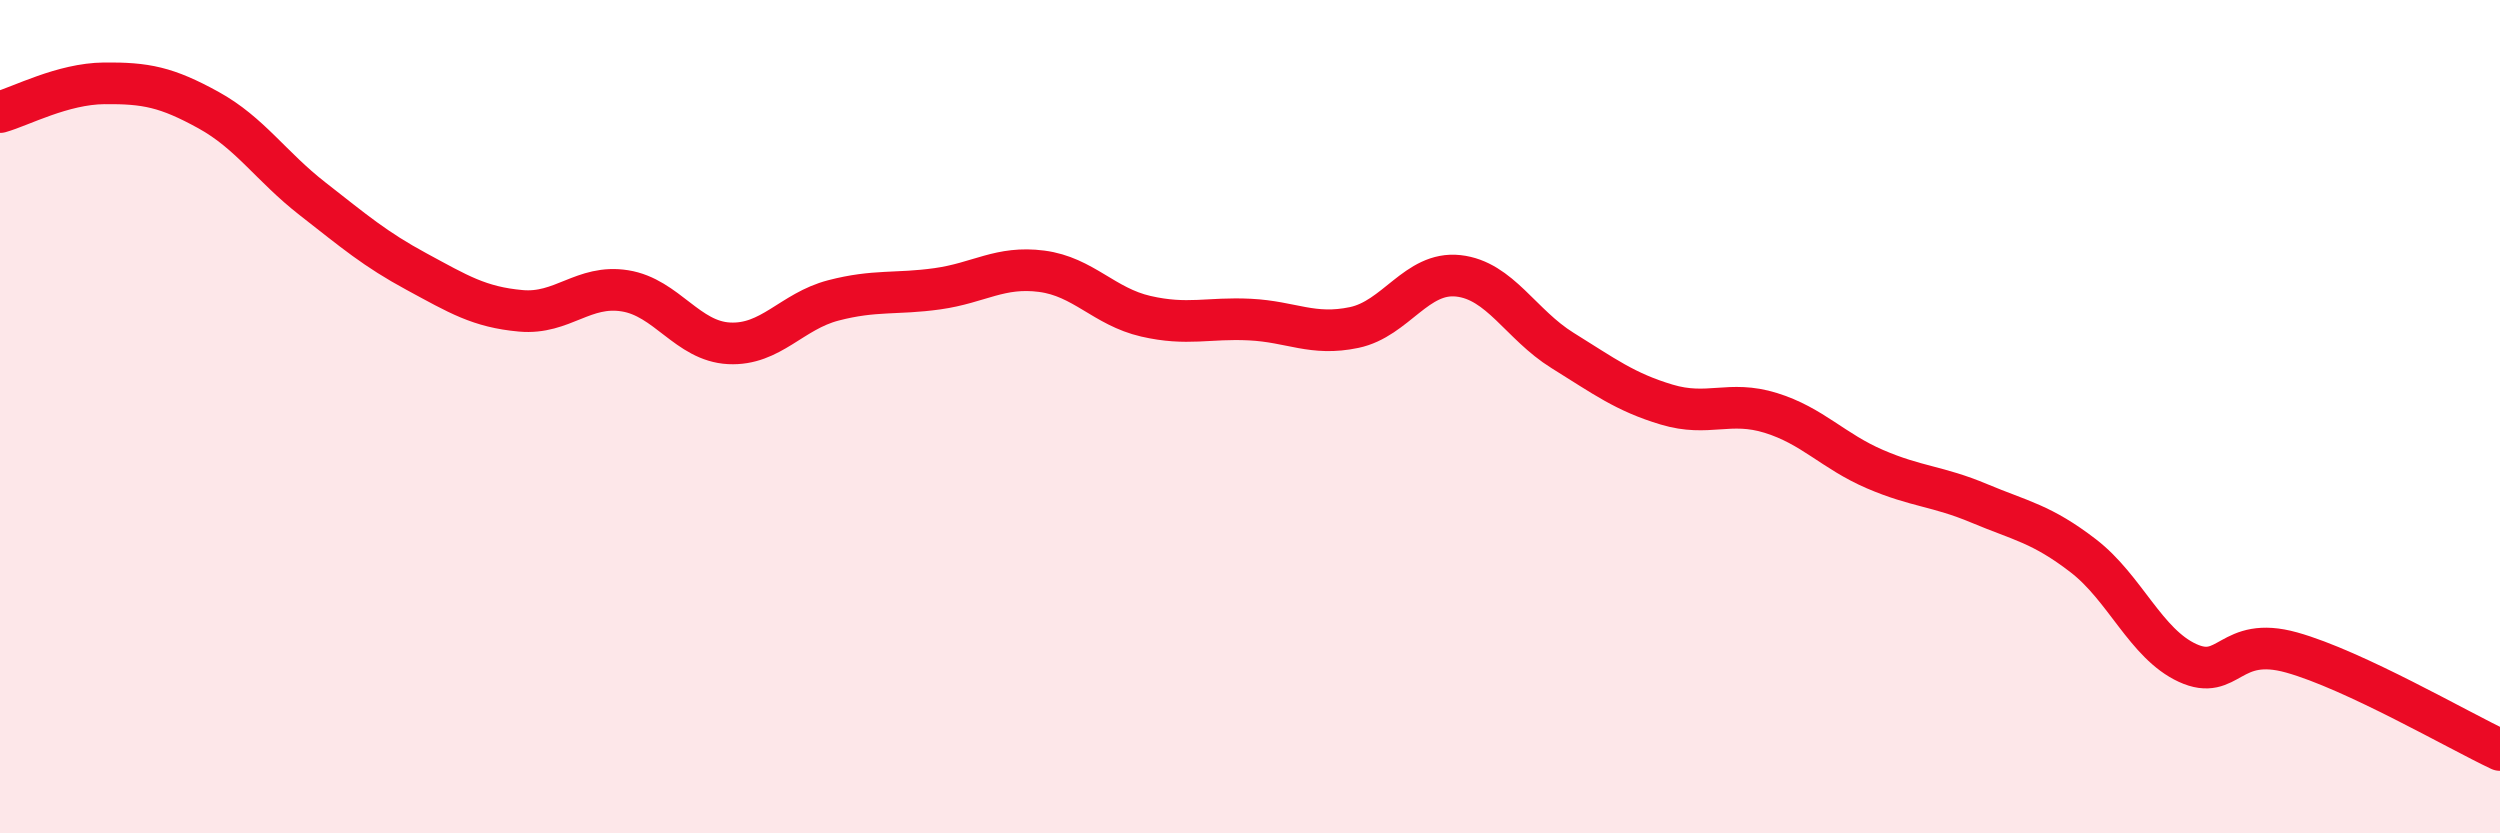
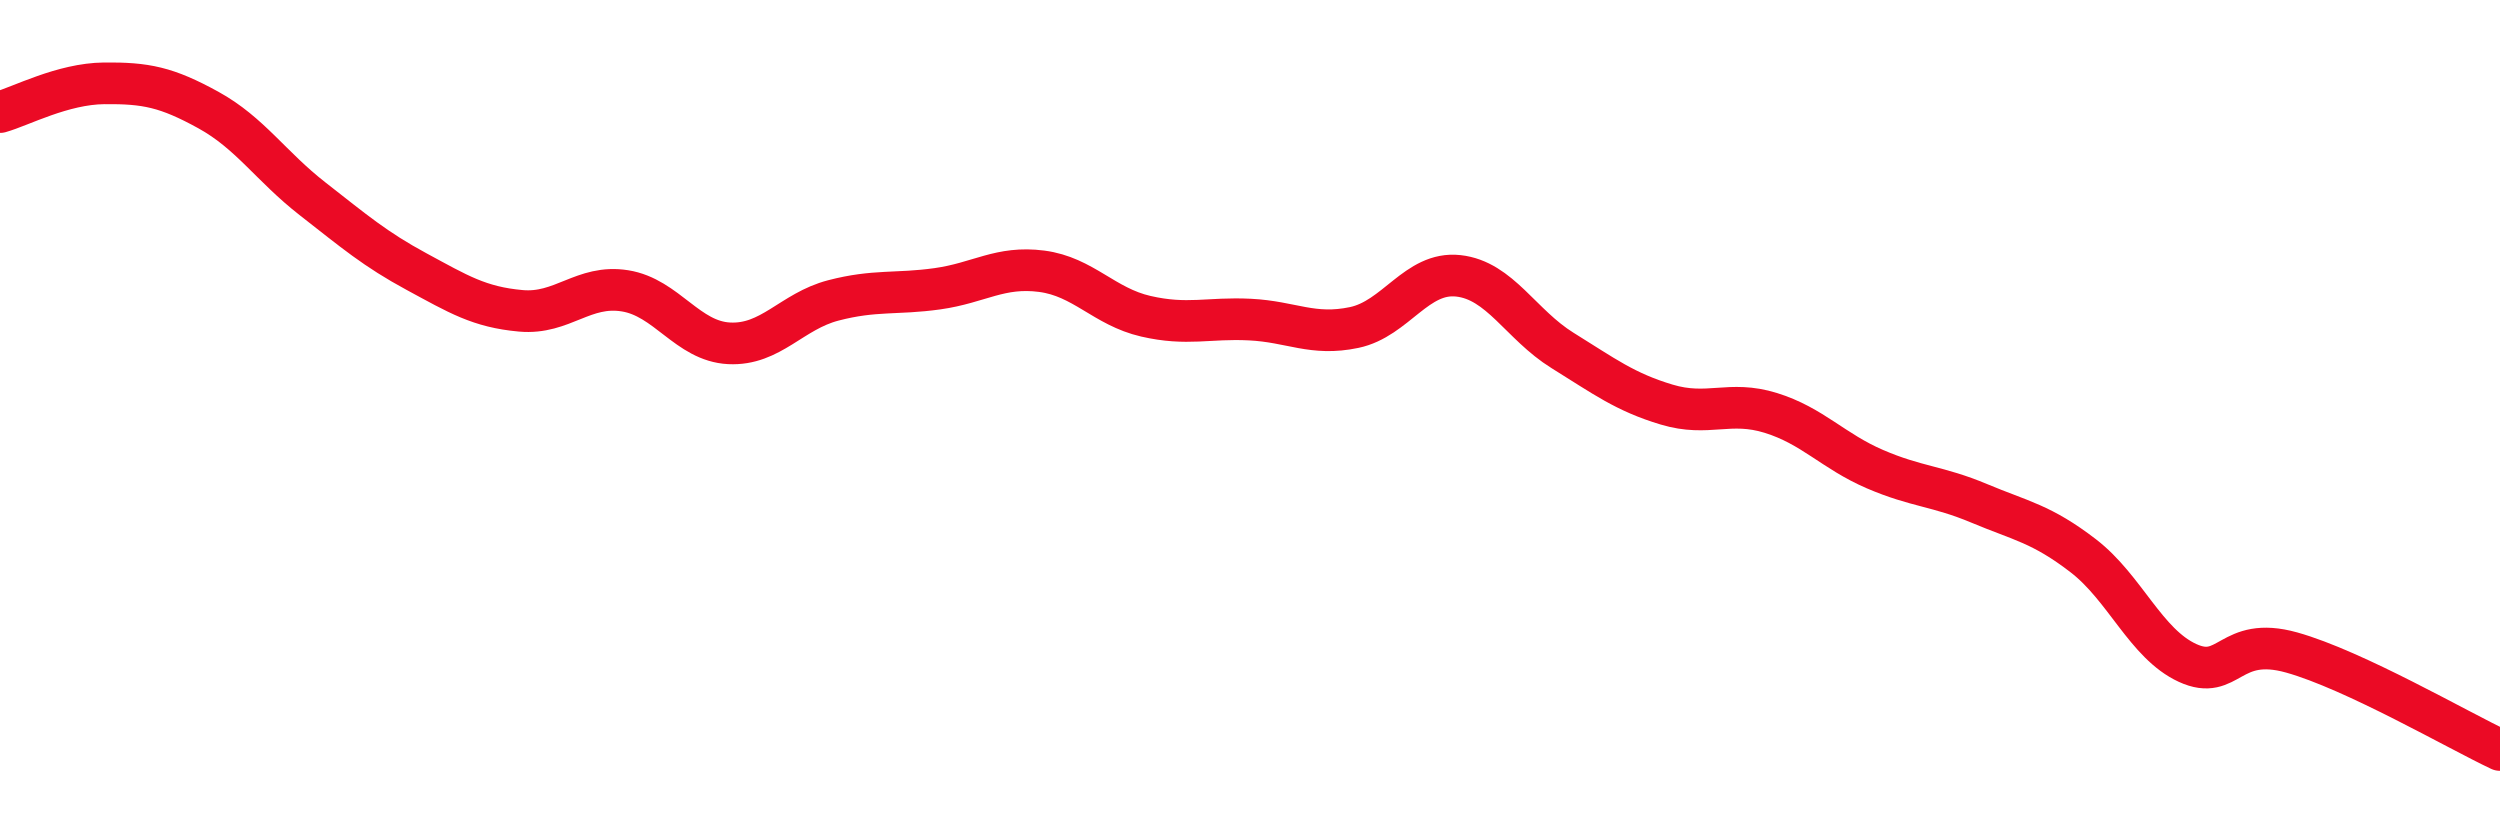
<svg xmlns="http://www.w3.org/2000/svg" width="60" height="20" viewBox="0 0 60 20">
-   <path d="M 0,2.69 C 0.5,2.55 1.5,2.01 2.5,2 C 3.5,1.99 4,2.09 5,2.64 C 6,3.19 6.5,3.99 7.5,4.77 C 8.5,5.55 9,5.98 10,6.52 C 11,7.06 11.5,7.37 12.5,7.46 C 13.5,7.55 14,6.82 15,6.98 C 16,7.14 16.5,8.19 17.5,8.24 C 18.5,8.29 19,7.47 20,7.21 C 21,6.95 21.5,7.07 22.5,6.93 C 23.5,6.79 24,6.38 25,6.51 C 26,6.64 26.5,7.36 27.5,7.59 C 28.5,7.82 29,7.62 30,7.67 C 31,7.72 31.5,8.07 32.5,7.86 C 33.5,7.65 34,6.51 35,6.62 C 36,6.73 36.5,7.79 37.5,8.41 C 38.5,9.03 39,9.41 40,9.71 C 41,10.01 41.5,9.6 42.5,9.91 C 43.5,10.22 44,10.83 45,11.26 C 46,11.69 46.5,11.66 47.5,12.08 C 48.5,12.5 49,12.57 50,13.34 C 51,14.11 51.5,15.45 52.5,15.91 C 53.5,16.37 53.5,15.24 55,15.66 C 56.5,16.08 59,17.53 60,18L60 20L0 20Z" fill="#EB0A25" opacity="0.1" stroke-linecap="round" stroke-linejoin="round" />
  <path d="M 0,2.69 C 0.5,2.55 1.5,2.01 2.5,2 C 3.5,1.99 4,2.09 5,2.64 C 6,3.19 6.5,3.99 7.5,4.77 C 8.5,5.55 9,5.98 10,6.52 C 11,7.06 11.5,7.37 12.5,7.46 C 13.5,7.55 14,6.82 15,6.98 C 16,7.14 16.5,8.19 17.5,8.24 C 18.5,8.29 19,7.47 20,7.21 C 21,6.95 21.5,7.07 22.5,6.93 C 23.5,6.79 24,6.38 25,6.51 C 26,6.64 26.5,7.36 27.5,7.59 C 28.5,7.82 29,7.62 30,7.67 C 31,7.72 31.5,8.07 32.5,7.86 C 33.5,7.65 34,6.51 35,6.62 C 36,6.73 36.5,7.79 37.5,8.41 C 38.5,9.03 39,9.41 40,9.71 C 41,10.01 41.5,9.6 42.5,9.91 C 43.5,10.22 44,10.83 45,11.26 C 46,11.69 46.5,11.66 47.5,12.08 C 48.5,12.5 49,12.57 50,13.34 C 51,14.11 51.5,15.45 52.5,15.91 C 53.5,16.37 53.5,15.24 55,15.66 C 56.5,16.08 59,17.53 60,18" stroke="#EB0A25" stroke-width="1" fill="none" stroke-linecap="round" stroke-linejoin="round" />
</svg>